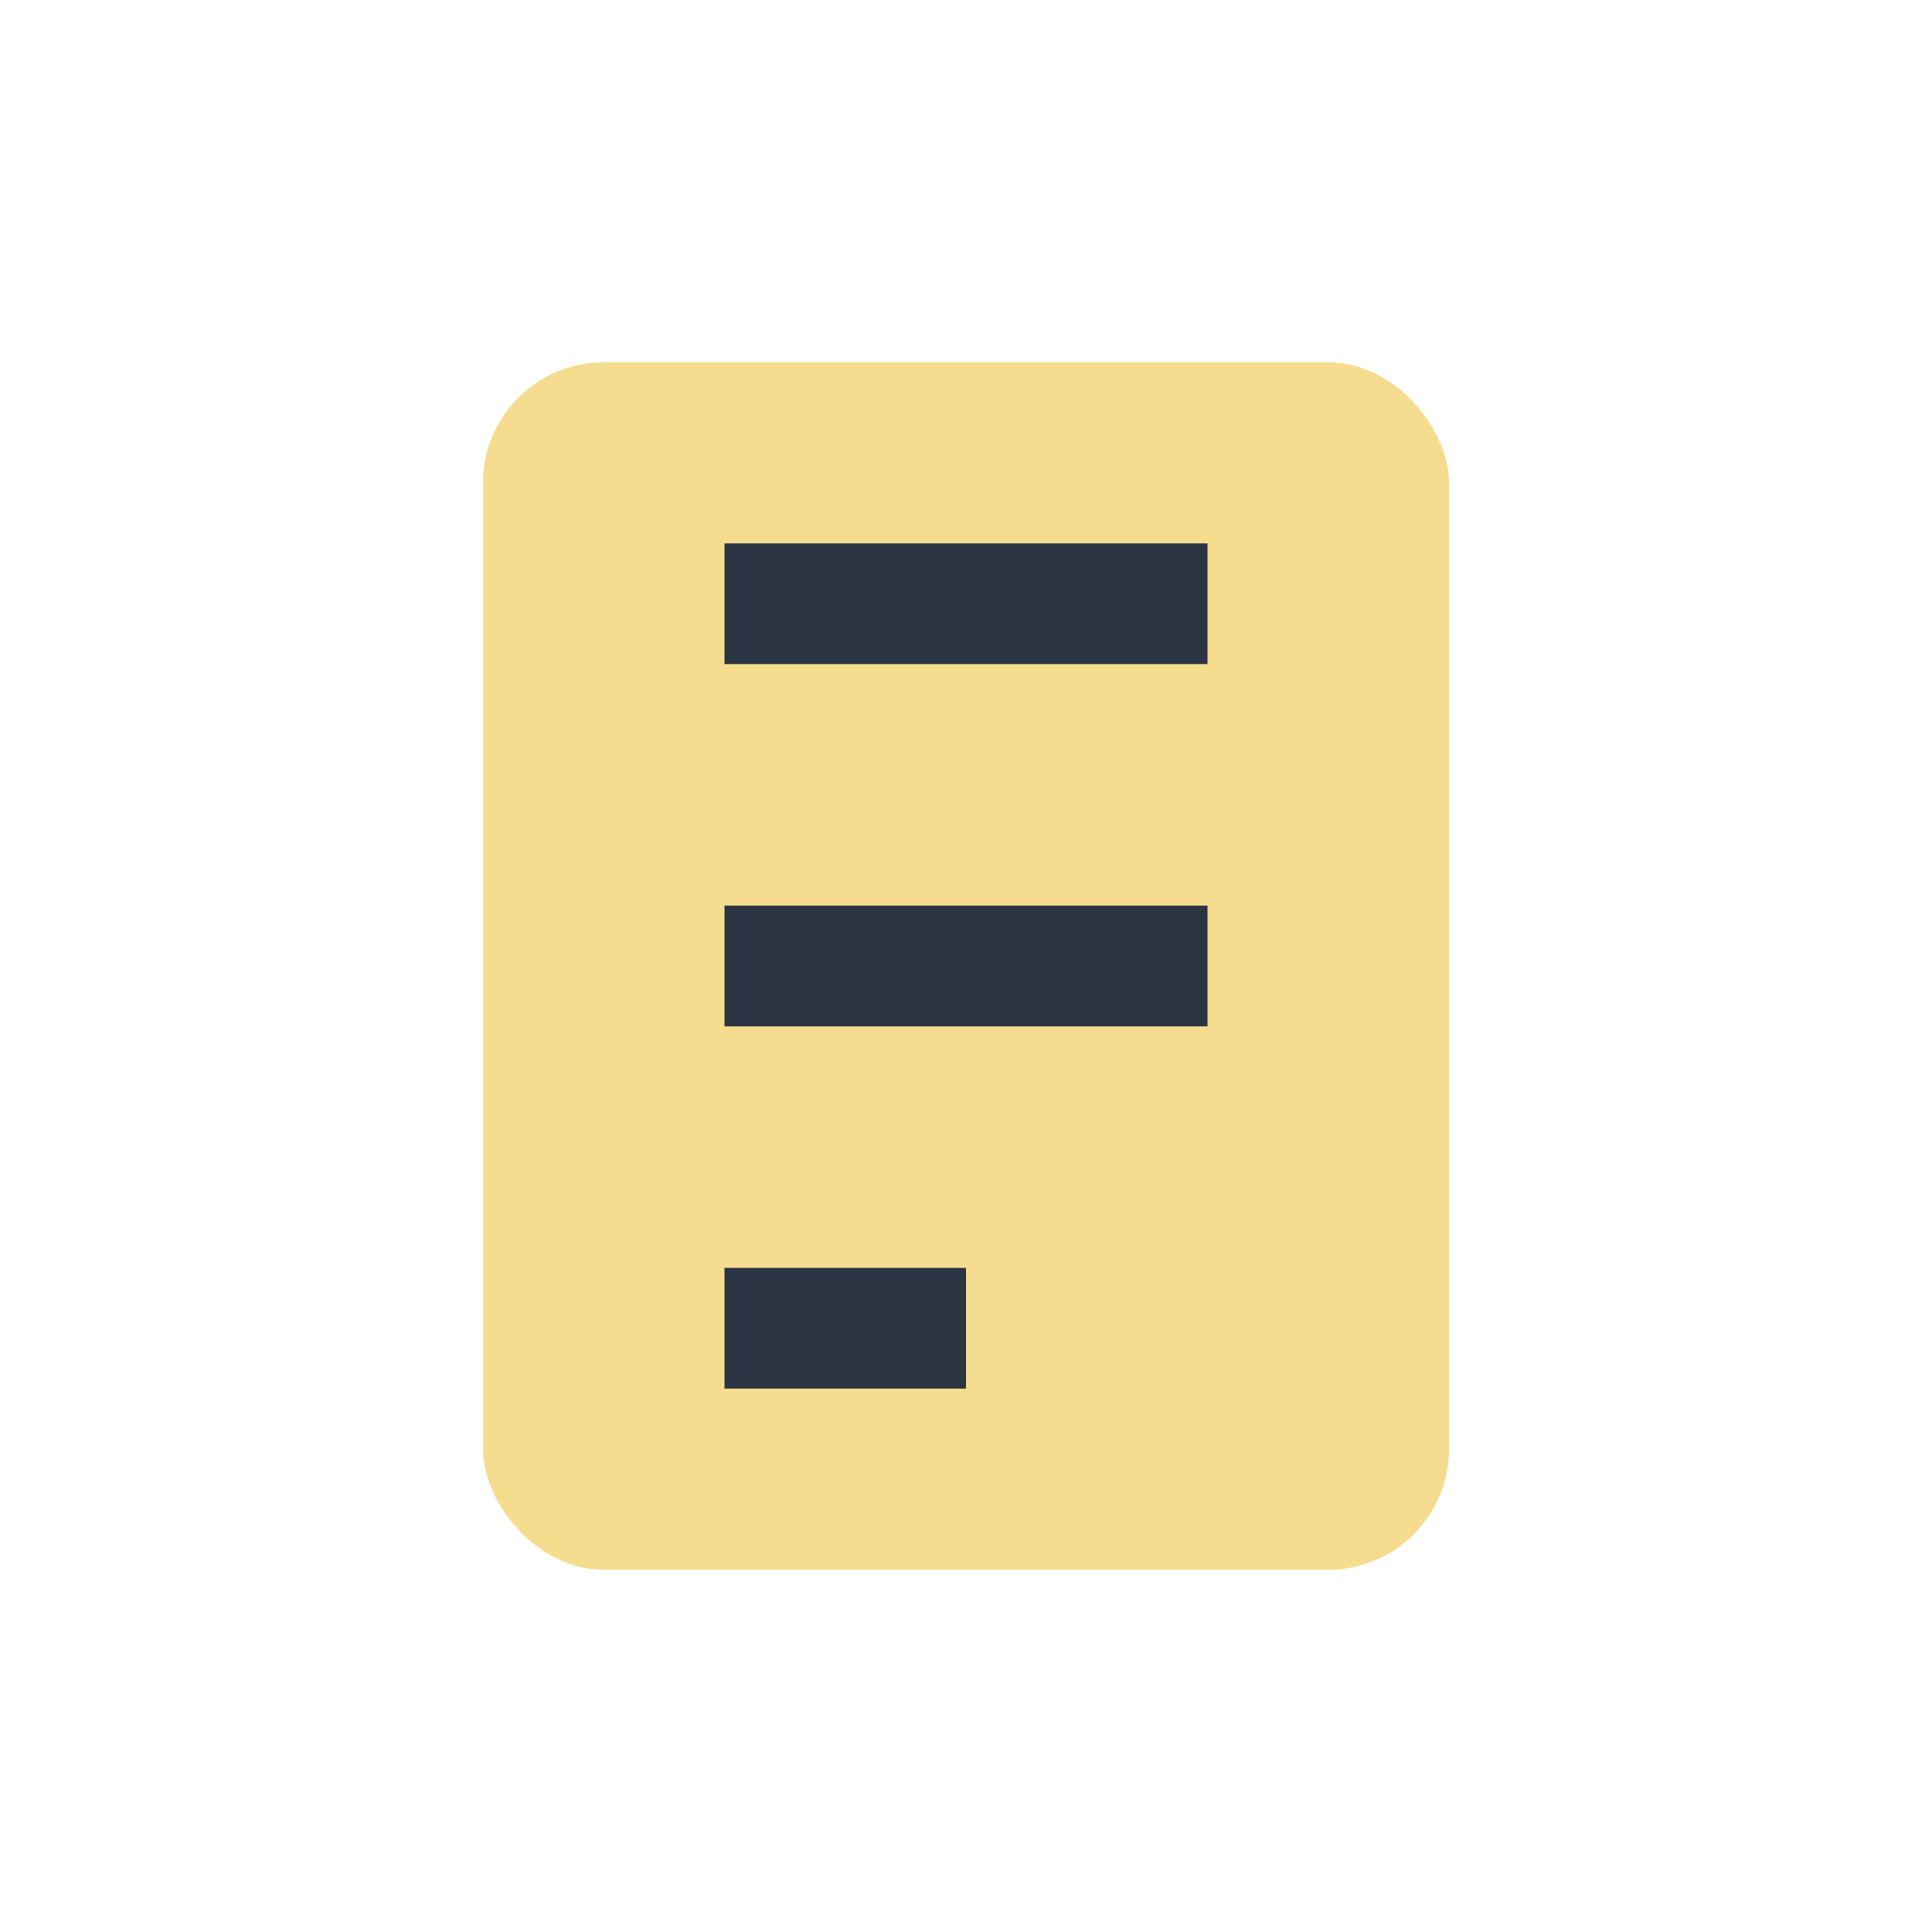
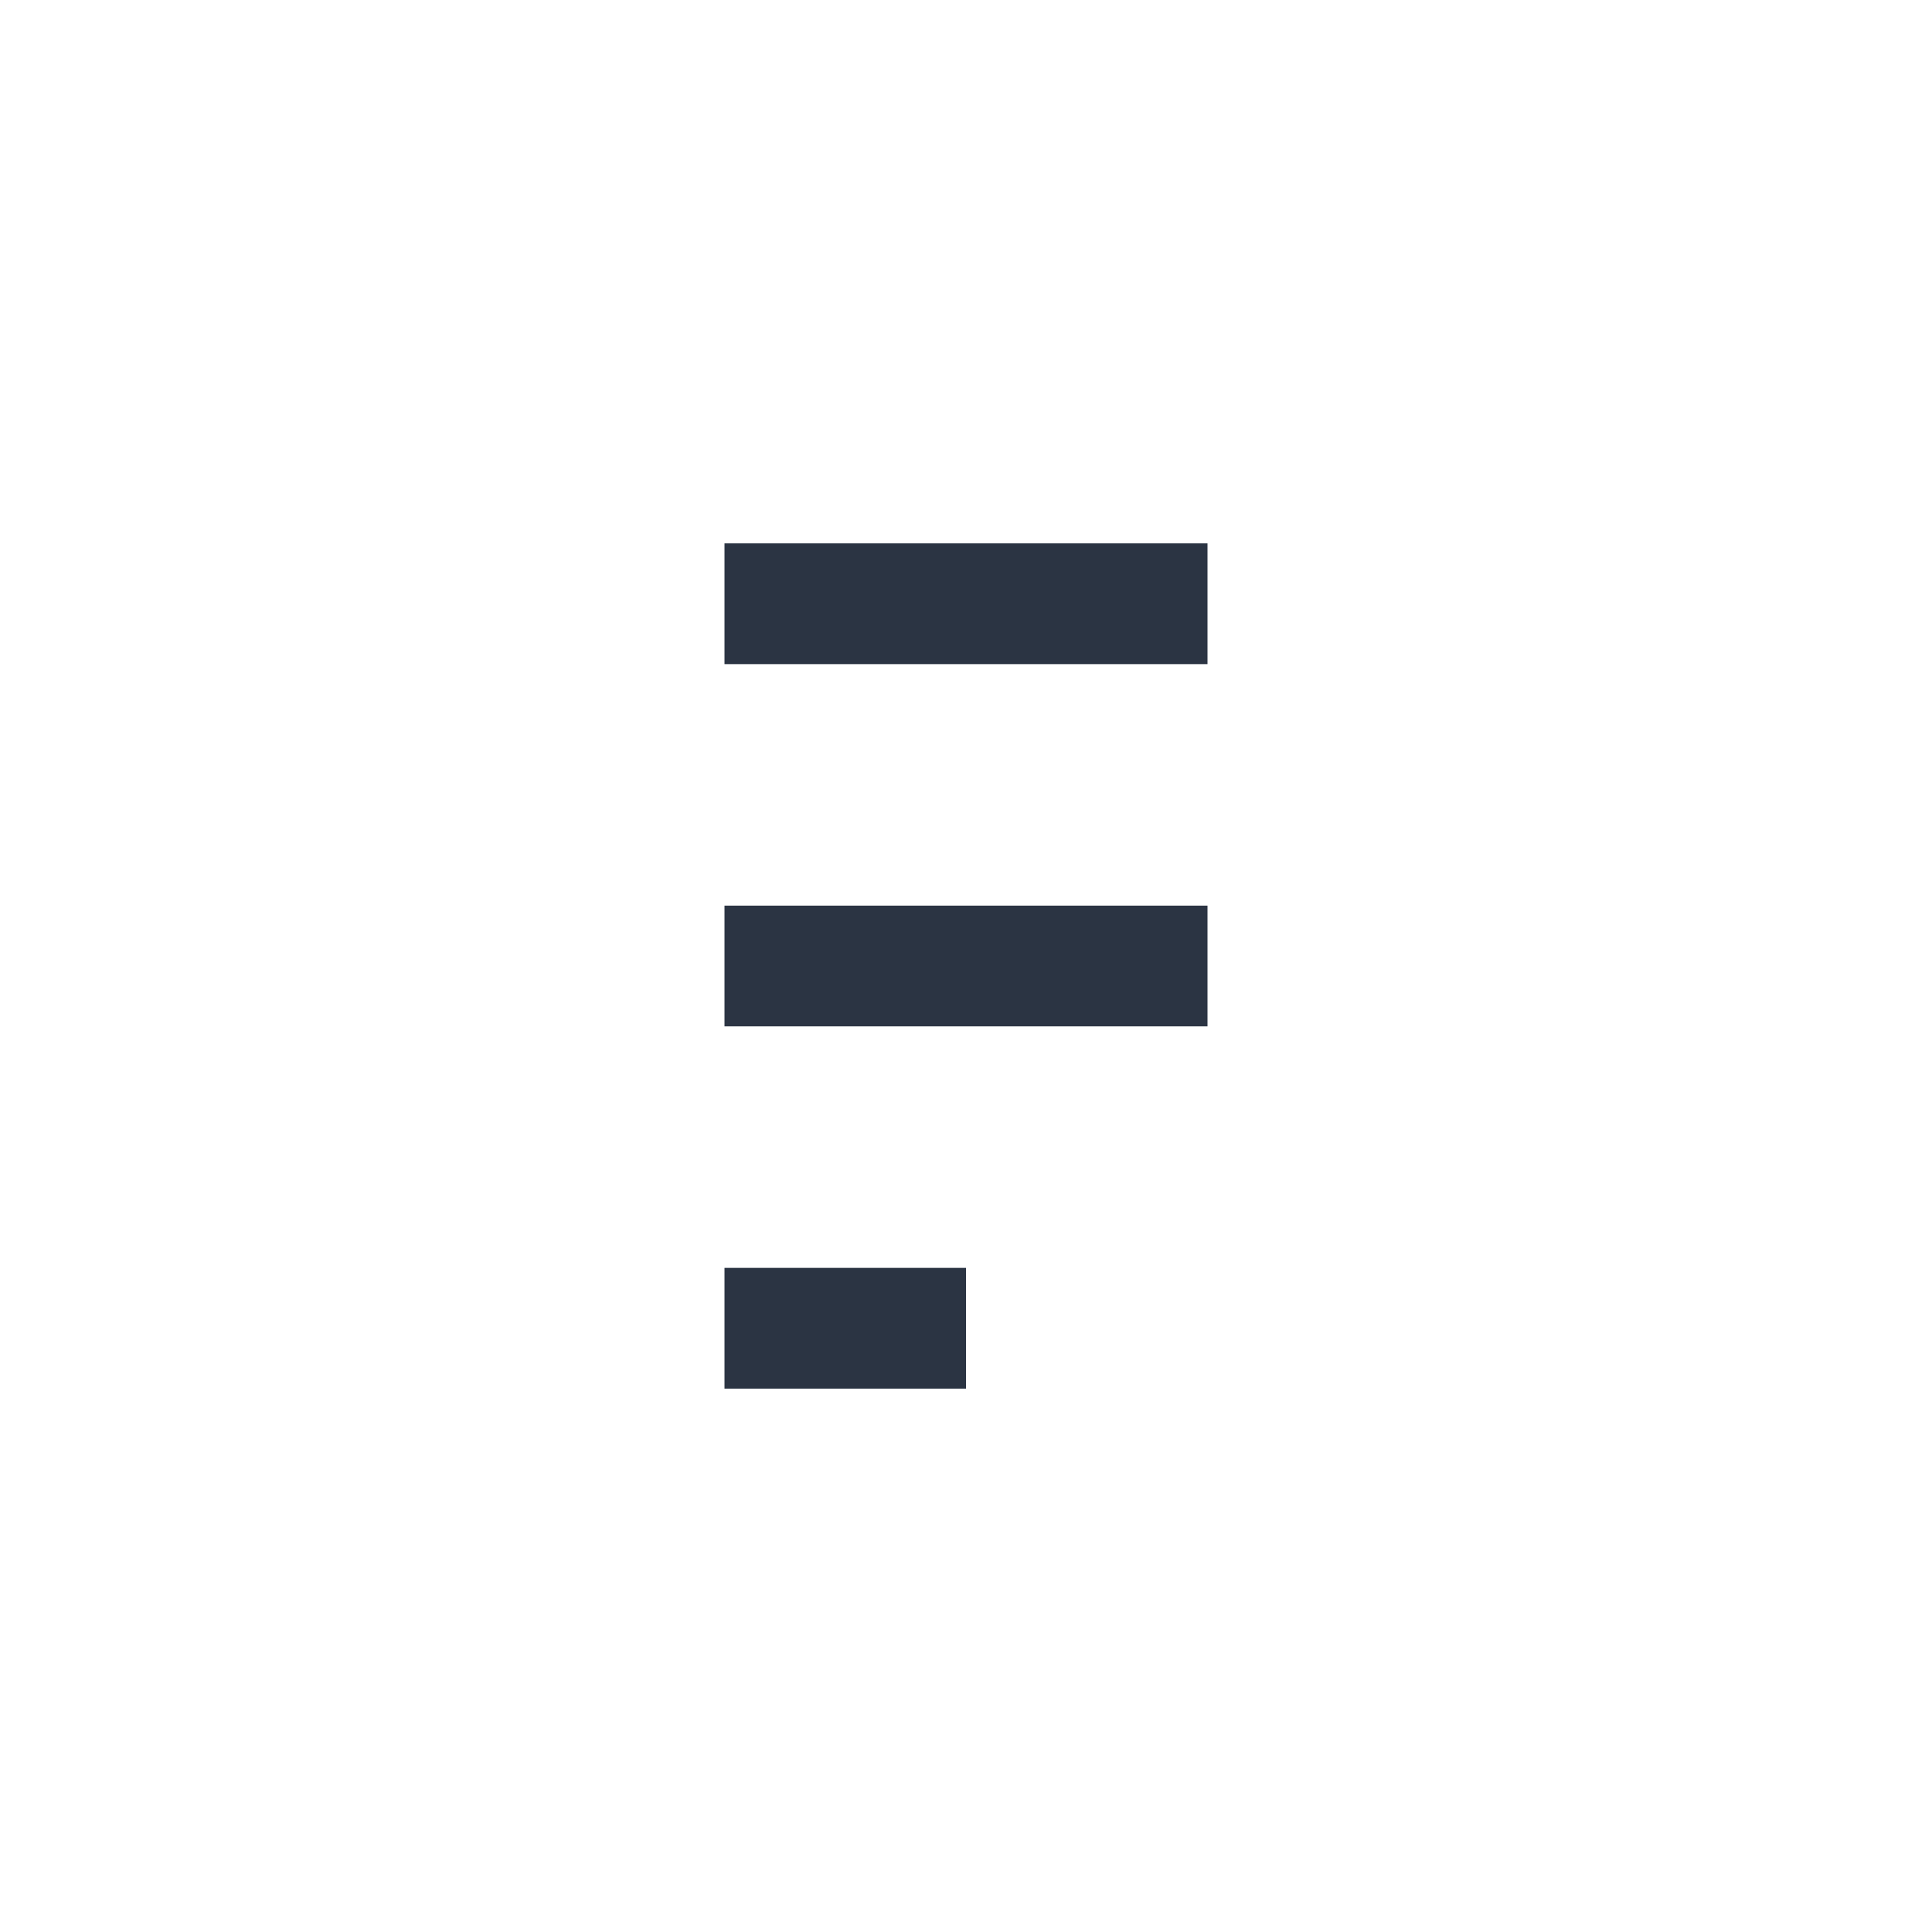
<svg xmlns="http://www.w3.org/2000/svg" width="32" height="32" viewBox="0 0 32 32">
-   <rect x="8" y="6" width="16" height="20" rx="2" fill="#F6DC8E" />
  <path d="M12 10h8M12 16h8M12 22h4" stroke="#2B3443" stroke-width="2" fill="none" />
</svg>